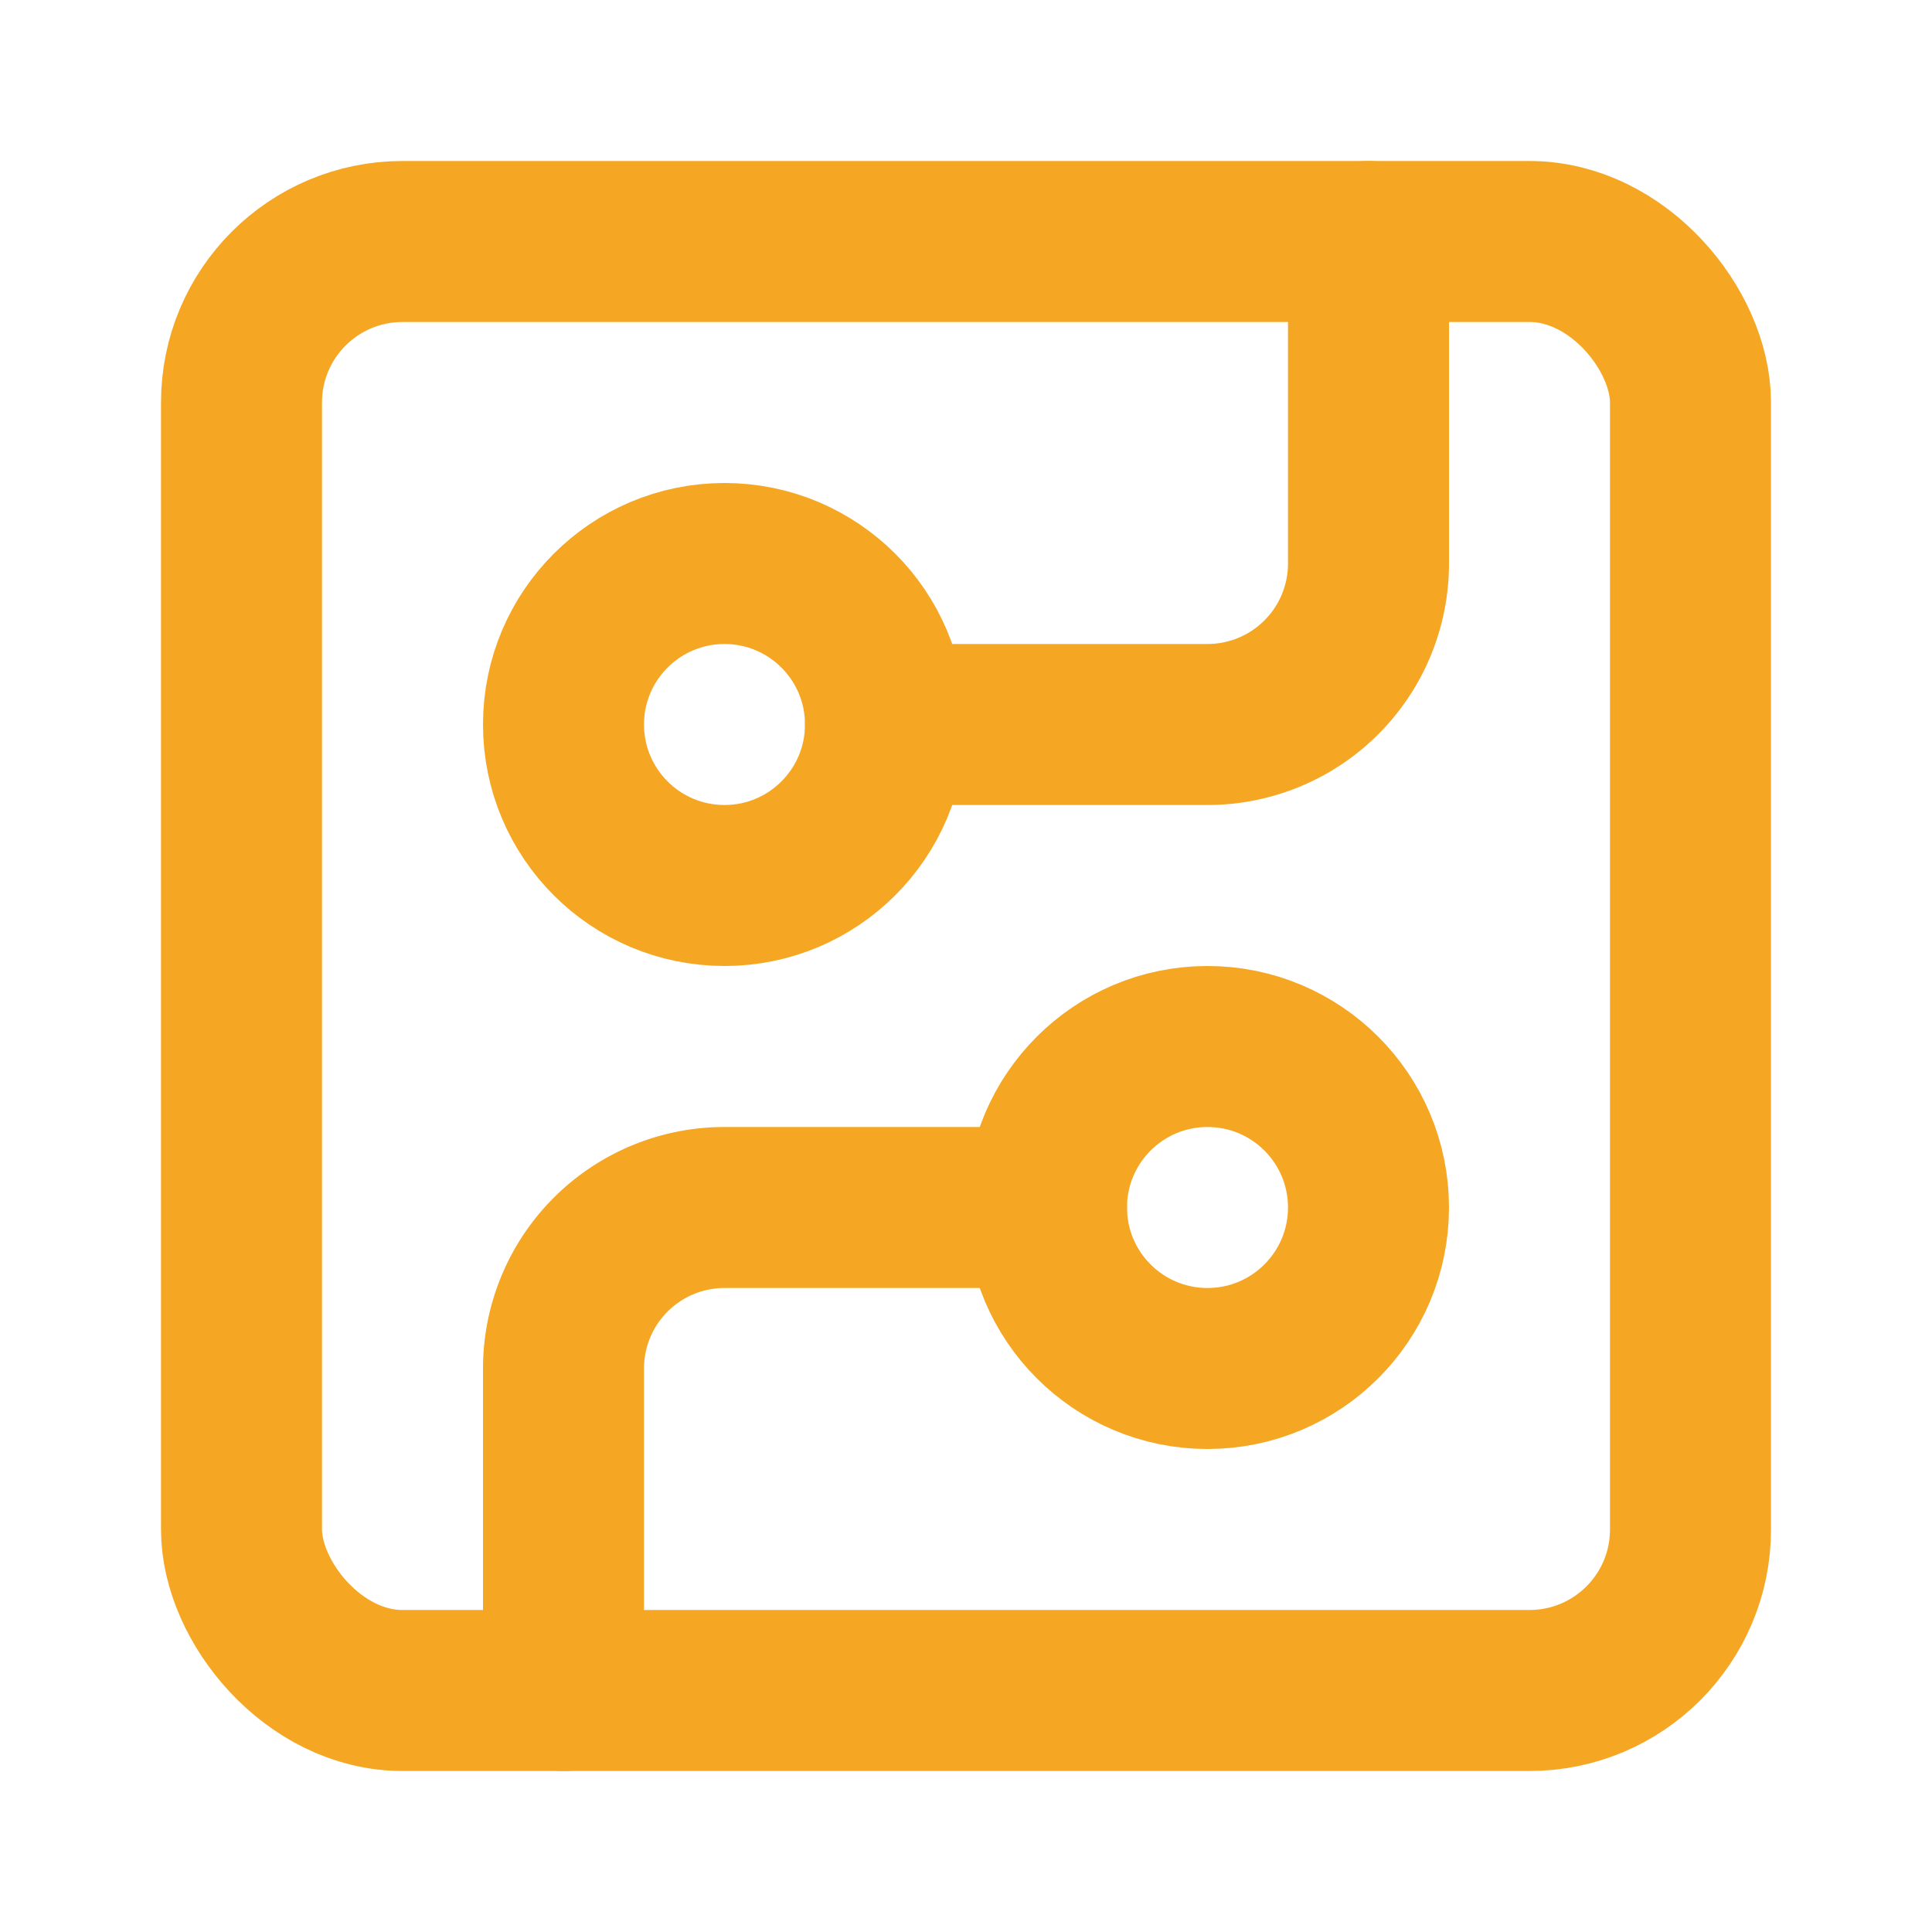
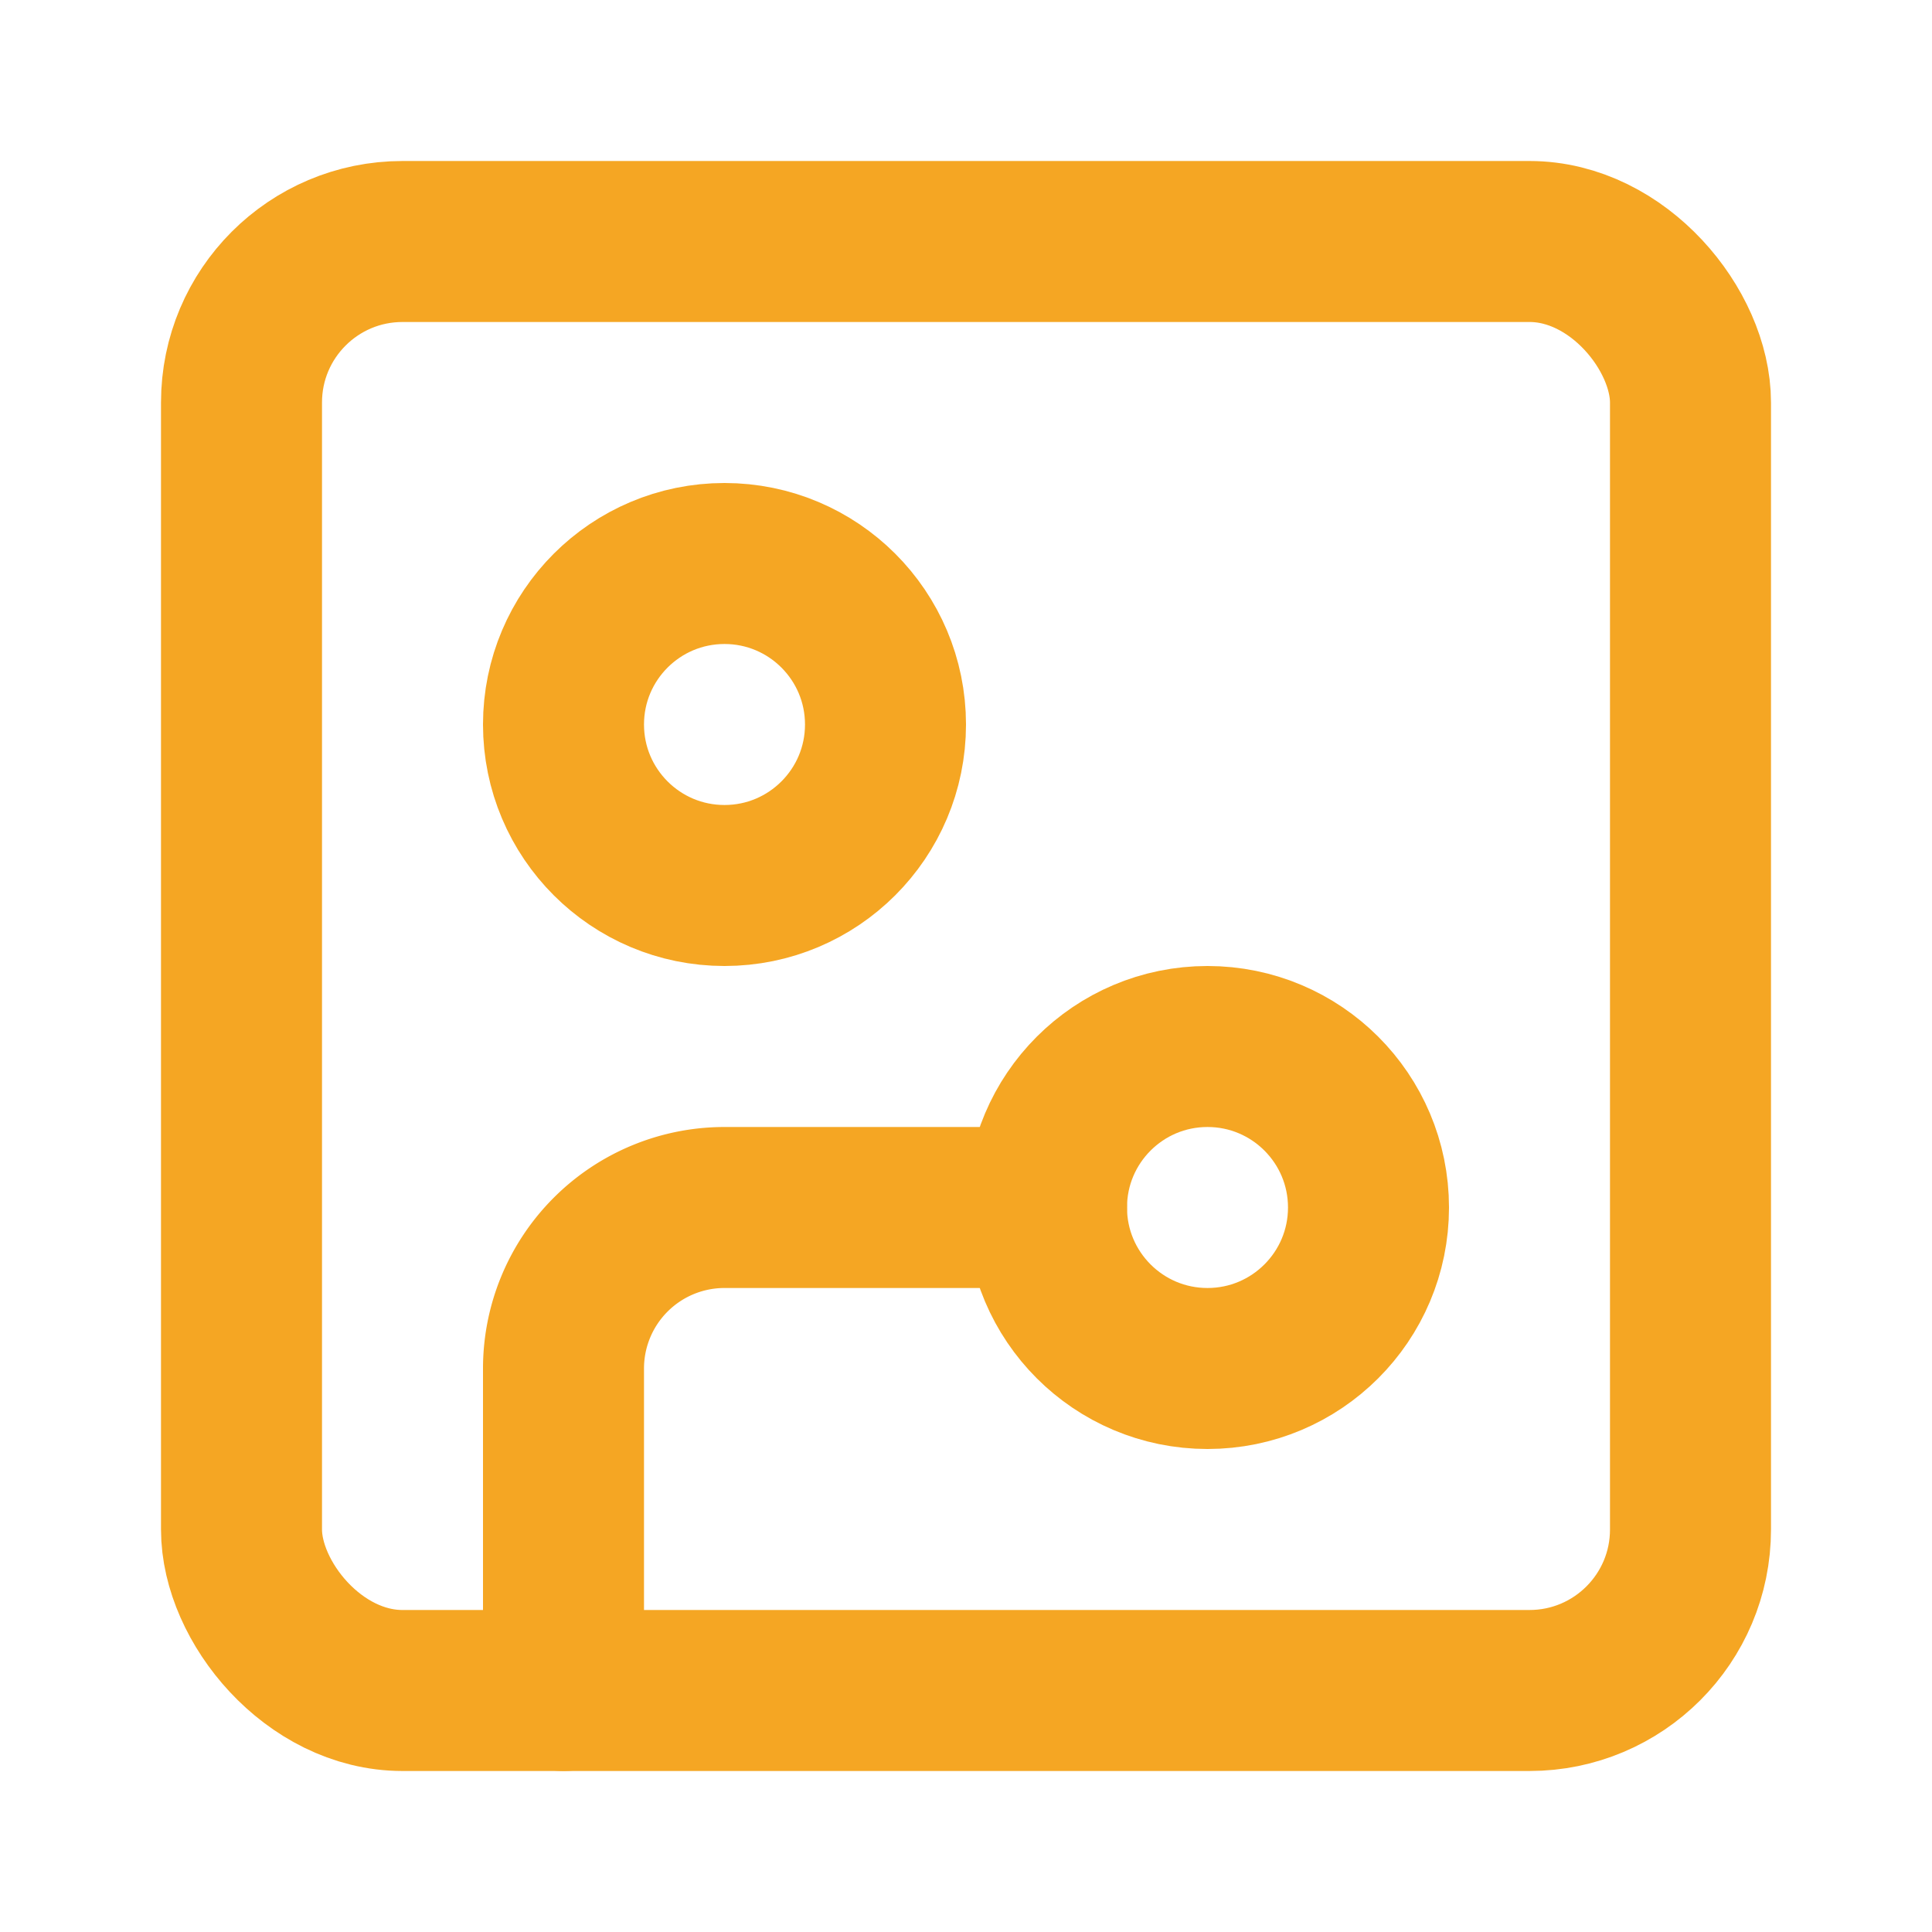
<svg xmlns="http://www.w3.org/2000/svg" xmlns:ns1="http://sodipodi.sourceforge.net/DTD/sodipodi-0.dtd" xmlns:ns2="http://www.inkscape.org/namespaces/inkscape" width="24" height="24" viewBox="0 0 24 24" fill="none" stroke="currentColor" stroke-width="2" stroke-linecap="round" stroke-linejoin="round" class="lucide lucide-circuit-board-icon lucide-circuit-board" version="1.1" id="svg2" ns1:docname="circuit-board.svg" ns2:version="1.4.2 (ebf0e940d0, 2025-05-08)">
  <defs id="defs2" />
  <ns1:namedview id="namedview2" pagecolor="#ffffff" bordercolor="#000000" borderopacity="0.25" ns2:showpageshadow="2" ns2:pageopacity="0.0" ns2:pagecheckerboard="0" ns2:deskcolor="#d1d1d1" ns2:zoom="48.333333" ns2:cx="11.989655" ns2:cy="12" ns2:window-width="2363" ns2:window-height="1104" ns2:window-x="0" ns2:window-y="0" ns2:window-maximized="0" ns2:current-layer="svg2" />
  <rect width="18" height="18" x="3" y="3" rx="2" id="rect1" style="stroke:#f5a623;stroke-opacity:1" />
-   <path d="M11 9h4a2 2 0 0 0 2-2V3" id="path1" style="stroke:#f5a623;stroke-opacity:1" />
  <circle cx="9" cy="9" r="2" id="circle1" style="stroke:#f5a623;stroke-opacity:1" />
  <path d="M7 21v-4a2 2 0 0 1 2-2h4" id="path2" style="stroke:#f5a623;stroke-opacity:1" />
  <circle cx="15" cy="15" r="2" id="circle2" style="stroke:#f5a623;stroke-opacity:1" />
</svg>